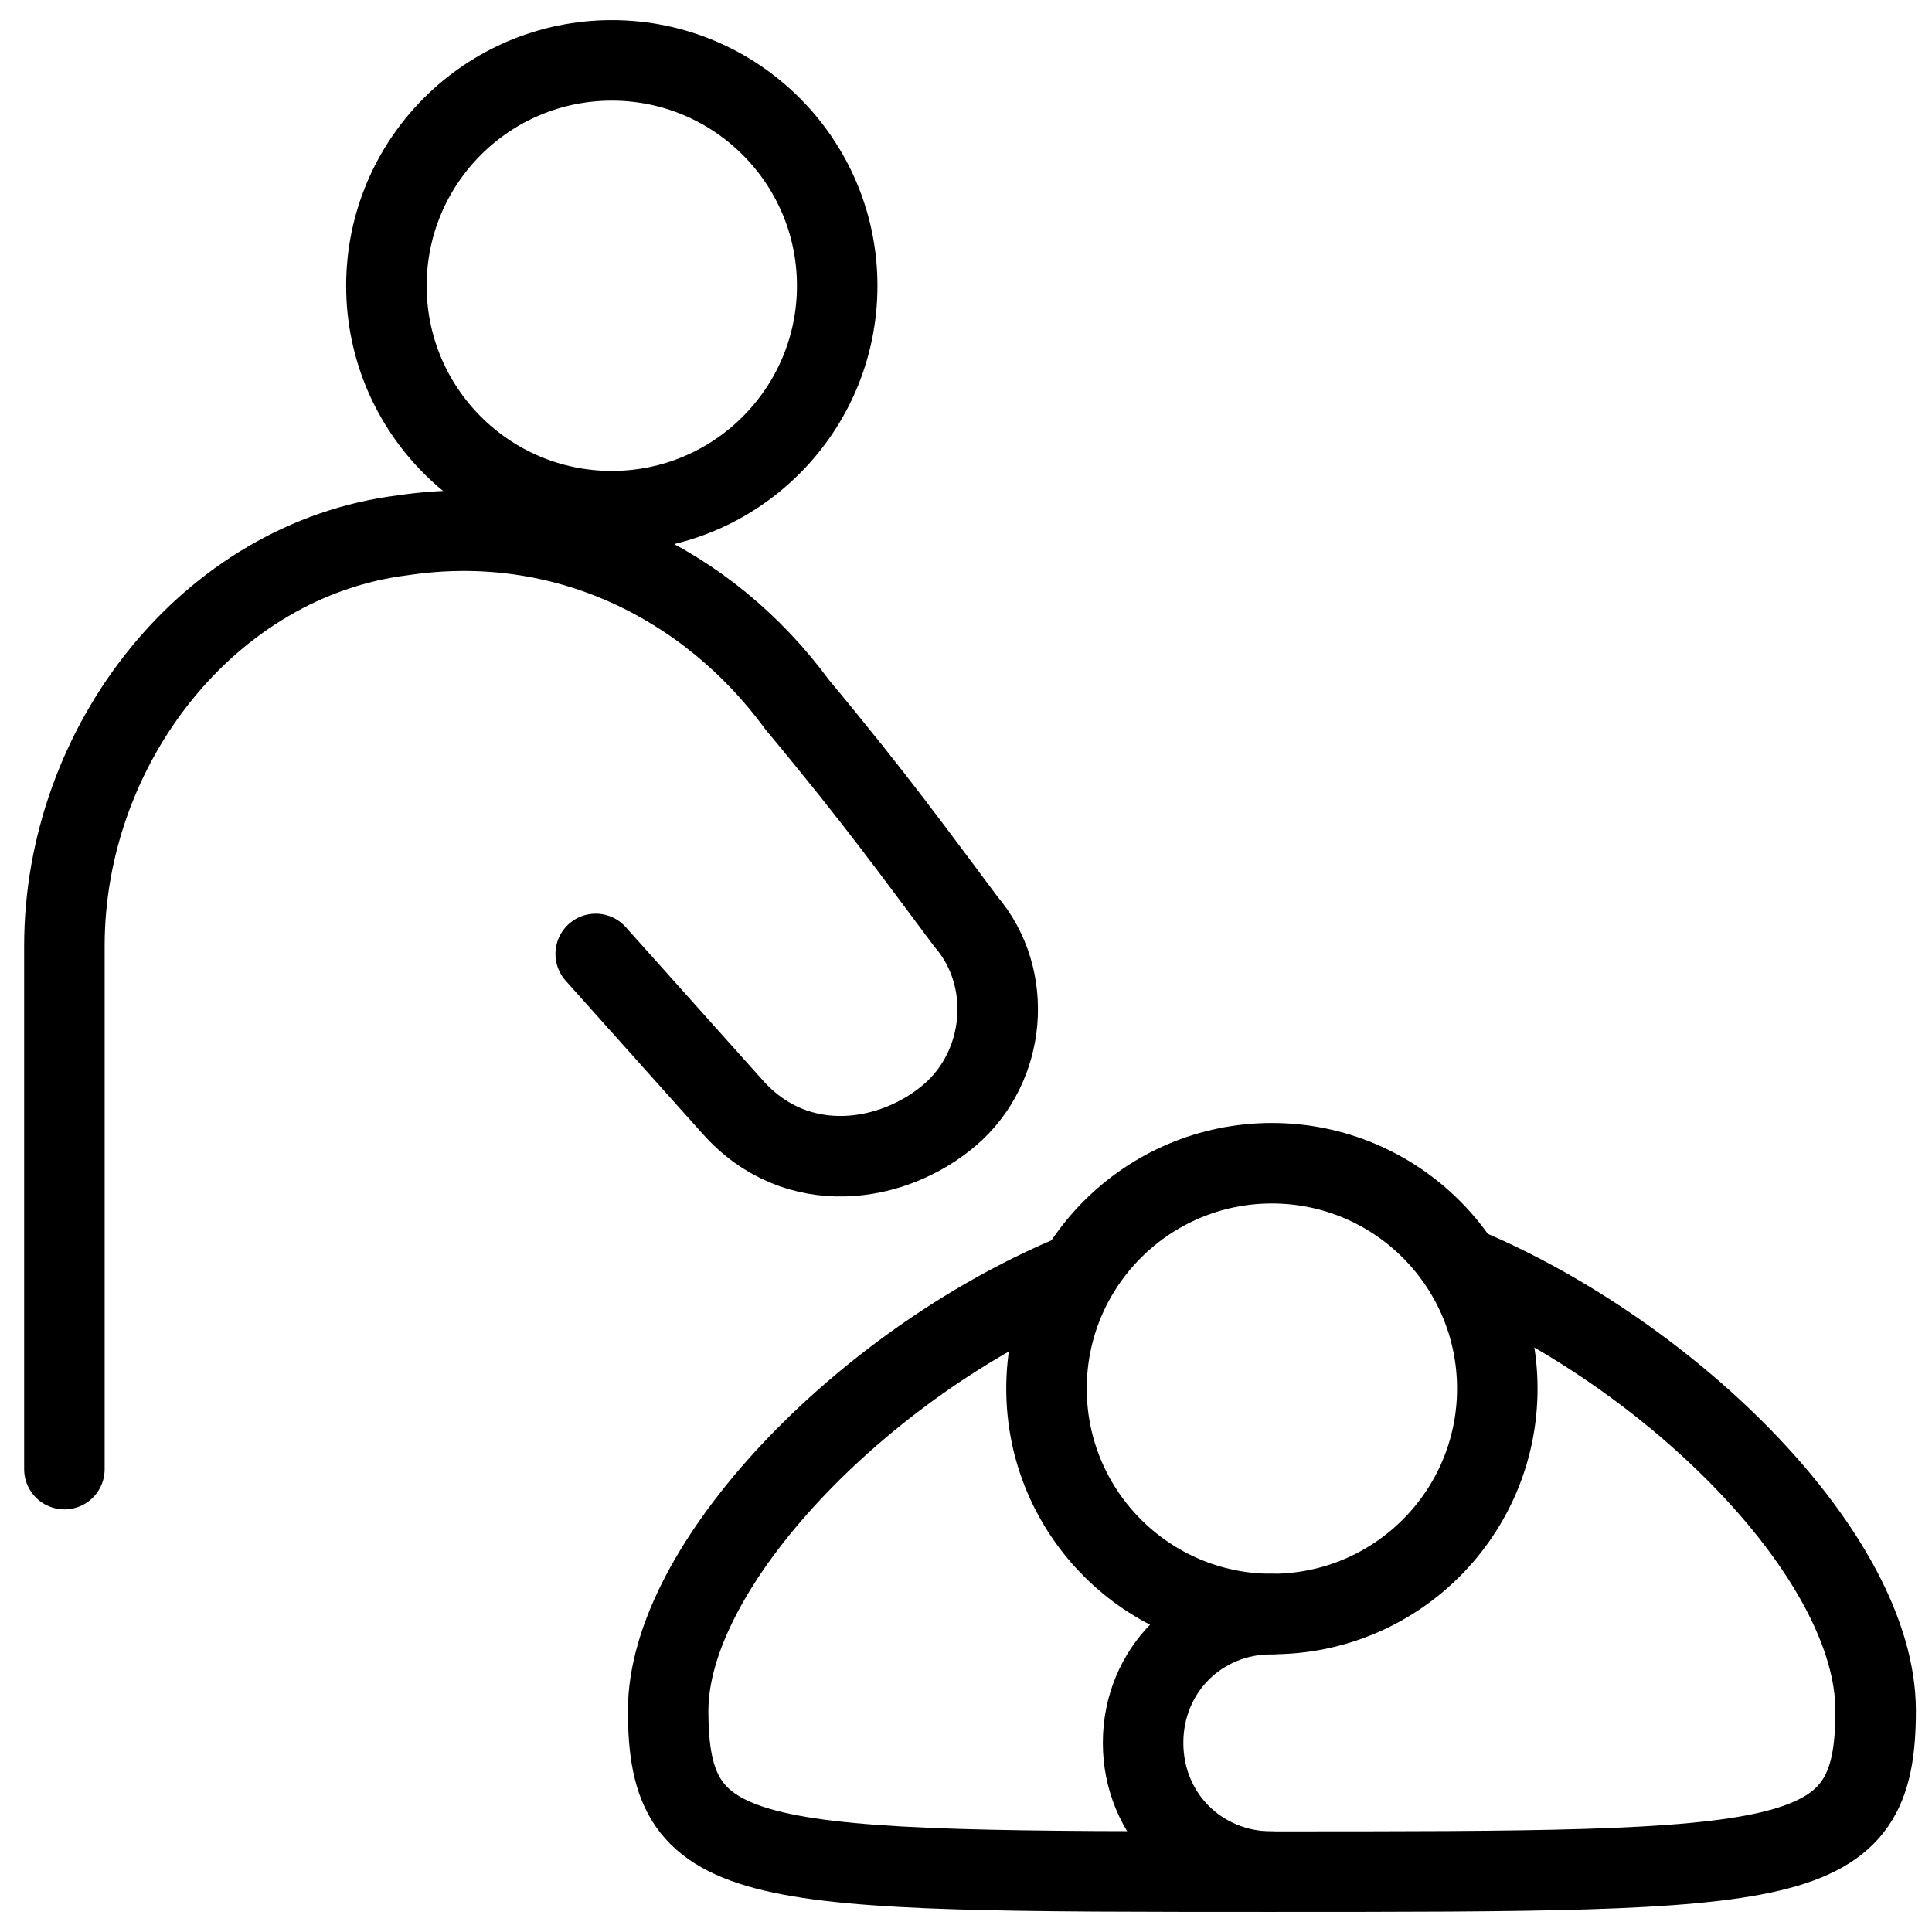
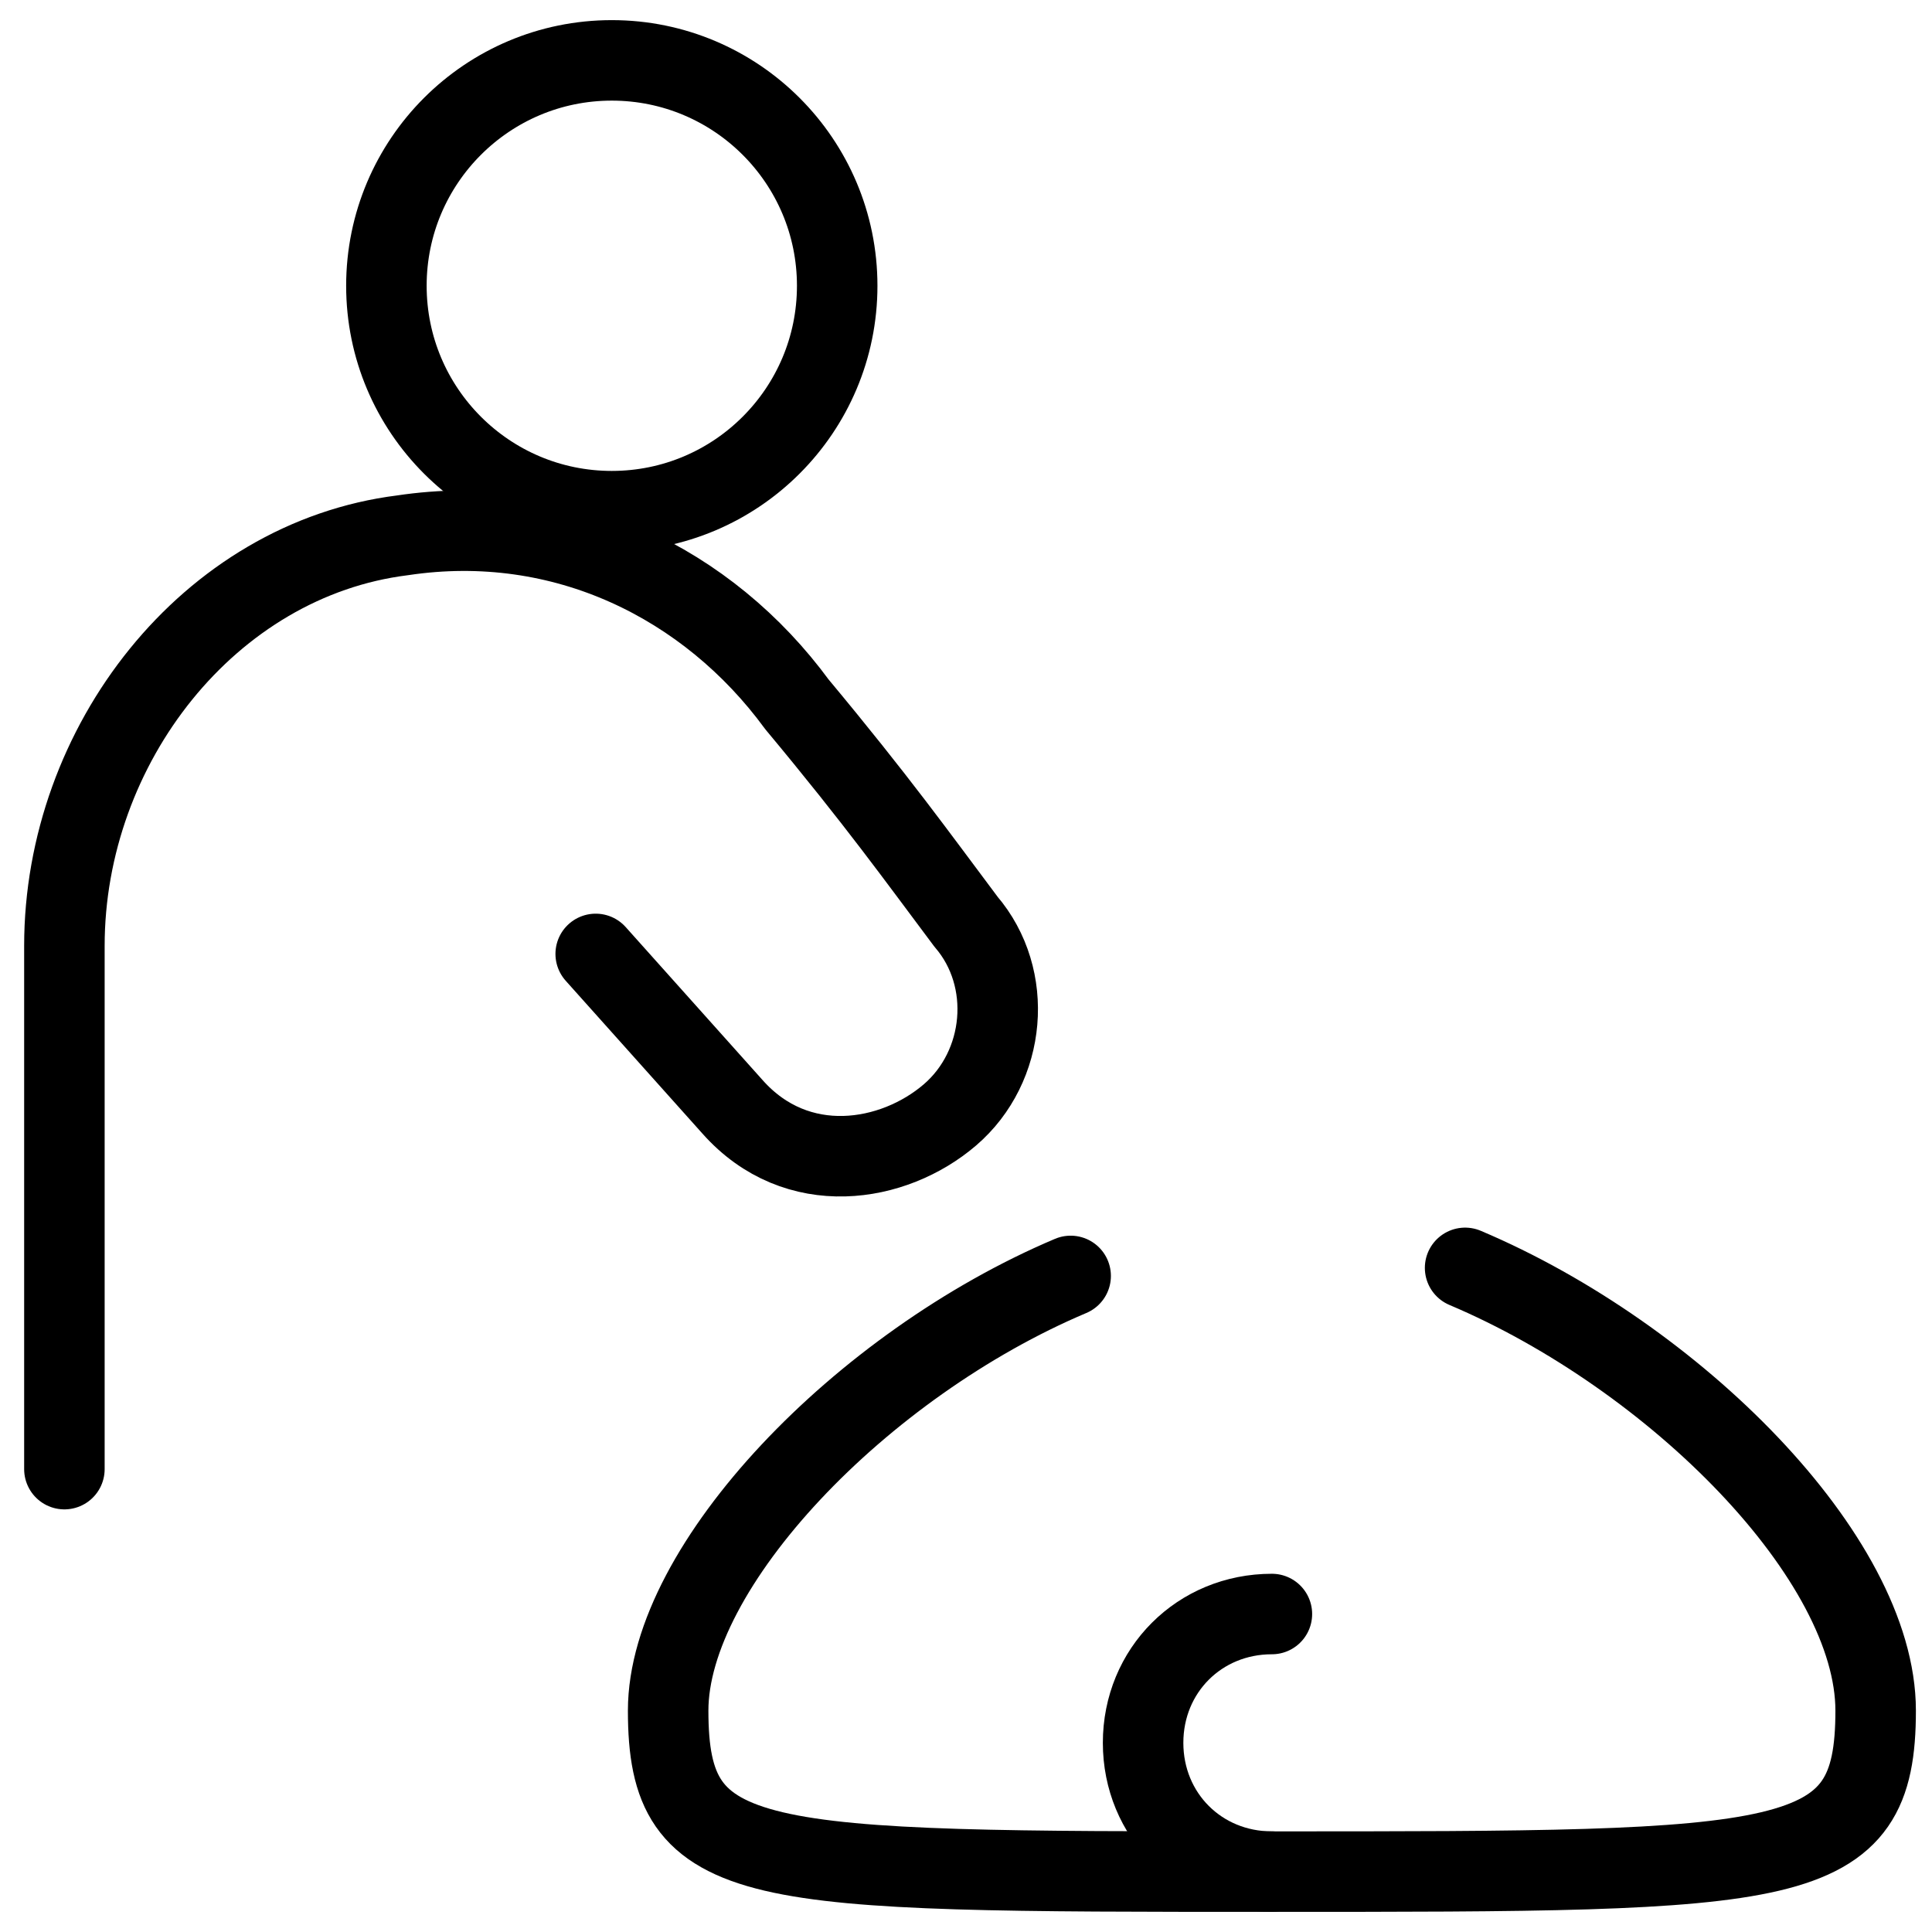
<svg xmlns="http://www.w3.org/2000/svg" fill="none" viewBox="0 0 24 24">
  <path stroke="#000000" stroke-linecap="round" stroke-linejoin="round" stroke-miterlimit="10" d="M7.6 6.35C9.146 6.35 10.4 5.096 10.4 3.55 10.4 2.004 9.146 0.75 7.6 0.75 6.054 0.75 4.8 2.004 4.8 3.55c0 1.546 1.254 2.8 2.8 2.8Z" stroke-width="1" />
  <path stroke="#000000" stroke-linecap="round" stroke-linejoin="round" stroke-miterlimit="10" d="M0.8 18.25v-6.5C0.8 9.25 2.6 6.95 5 6.65c2 -0.3 3.8 0.6 4.9 2.1C10.9 9.95 11.4 10.65 12 11.45c0.6 0.7 0.5 1.8 -0.2 2.4 -0.7 0.6 -1.9 0.8 -2.7 -0.1l-1.7 -1.9" stroke-width="1" />
  <path stroke="#000000" stroke-linecap="round" stroke-linejoin="round" stroke-miterlimit="10" d="M15.8 23.25c-0.9 0 -1.6 -0.7 -1.6 -1.6 0 -0.9 0.7 -1.6 1.6 -1.6" stroke-width="1" />
-   <path stroke="#000000" stroke-linecap="round" stroke-linejoin="round" stroke-miterlimit="10" d="M15.8 20.05c1.546 0 2.8 -1.254 2.8 -2.8 0 -1.546 -1.254 -2.8 -2.8 -2.8 -1.546 0 -2.8 1.254 -2.8 2.8 0 1.546 1.254 2.8 2.8 2.8Z" stroke-width="1" />
  <path stroke="#000000" stroke-linecap="round" stroke-linejoin="round" stroke-miterlimit="10" d="M13.3 15.85c-2.6 1.1 -5 3.6 -5 5.4 0 2 1 2 7.5 2s7.5 0 7.5 -2c0 -1.9 -2.5 -4.4 -5.1 -5.5" stroke-width="1" />
</svg>